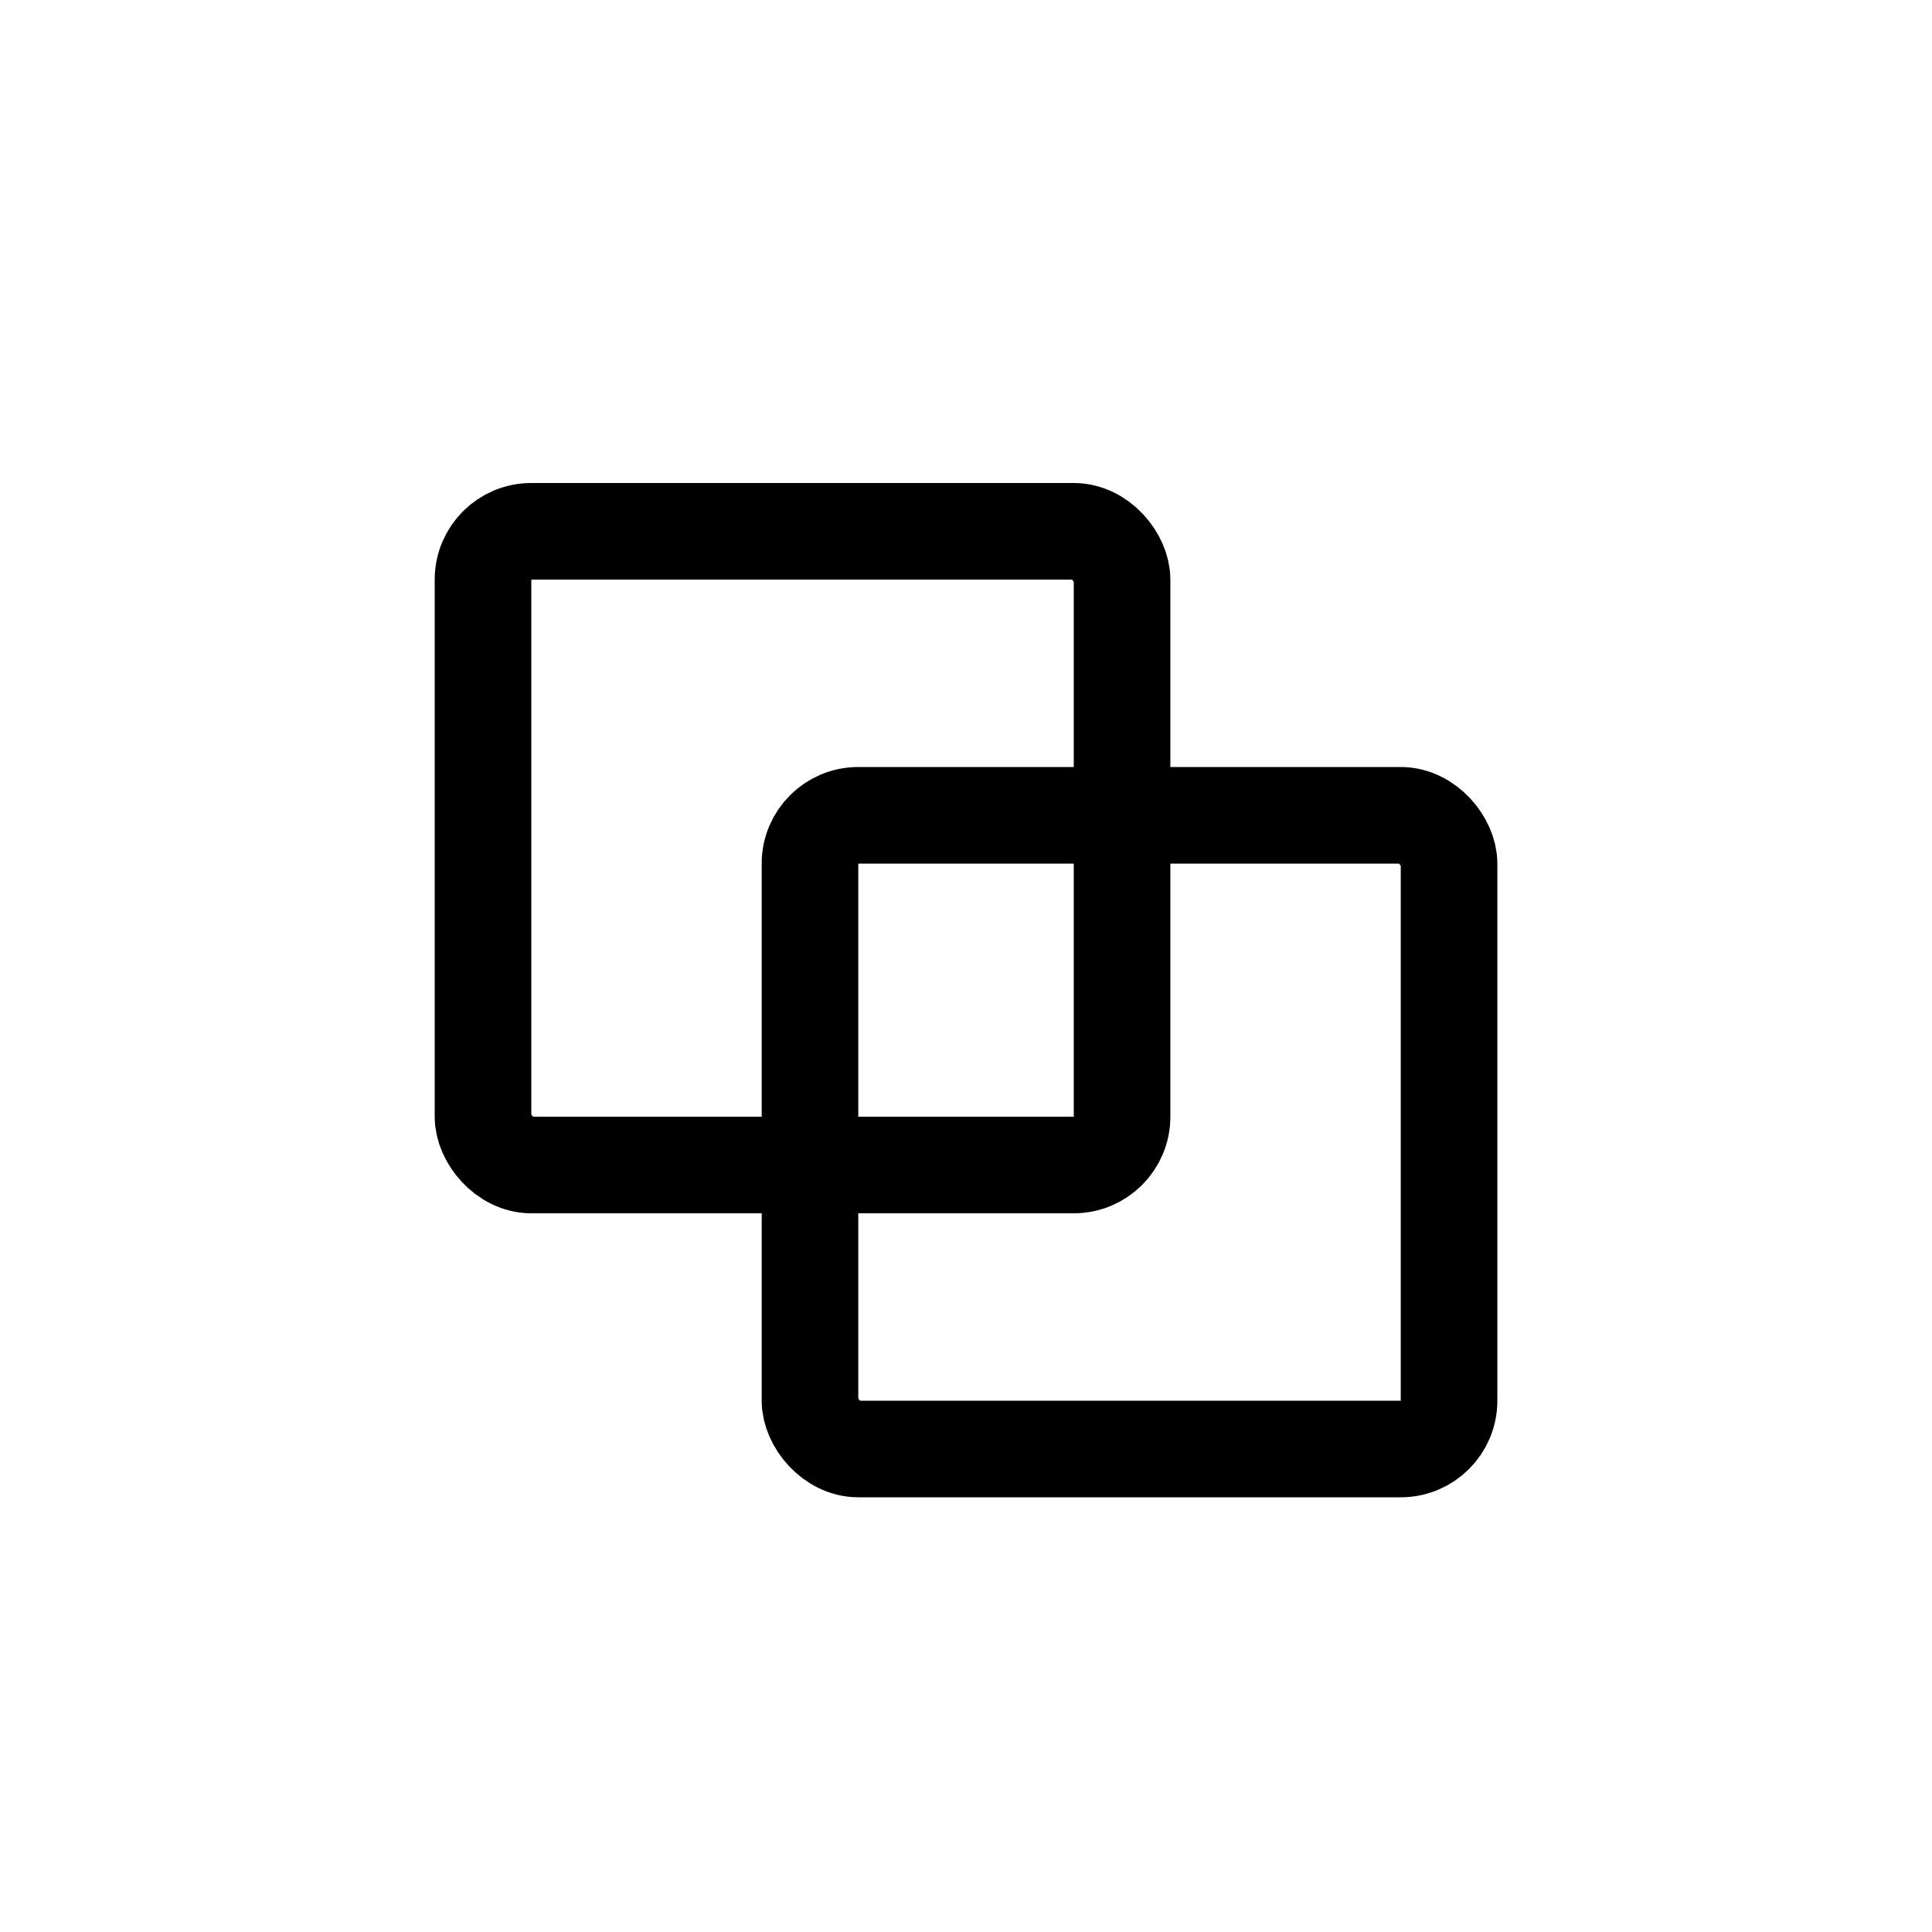
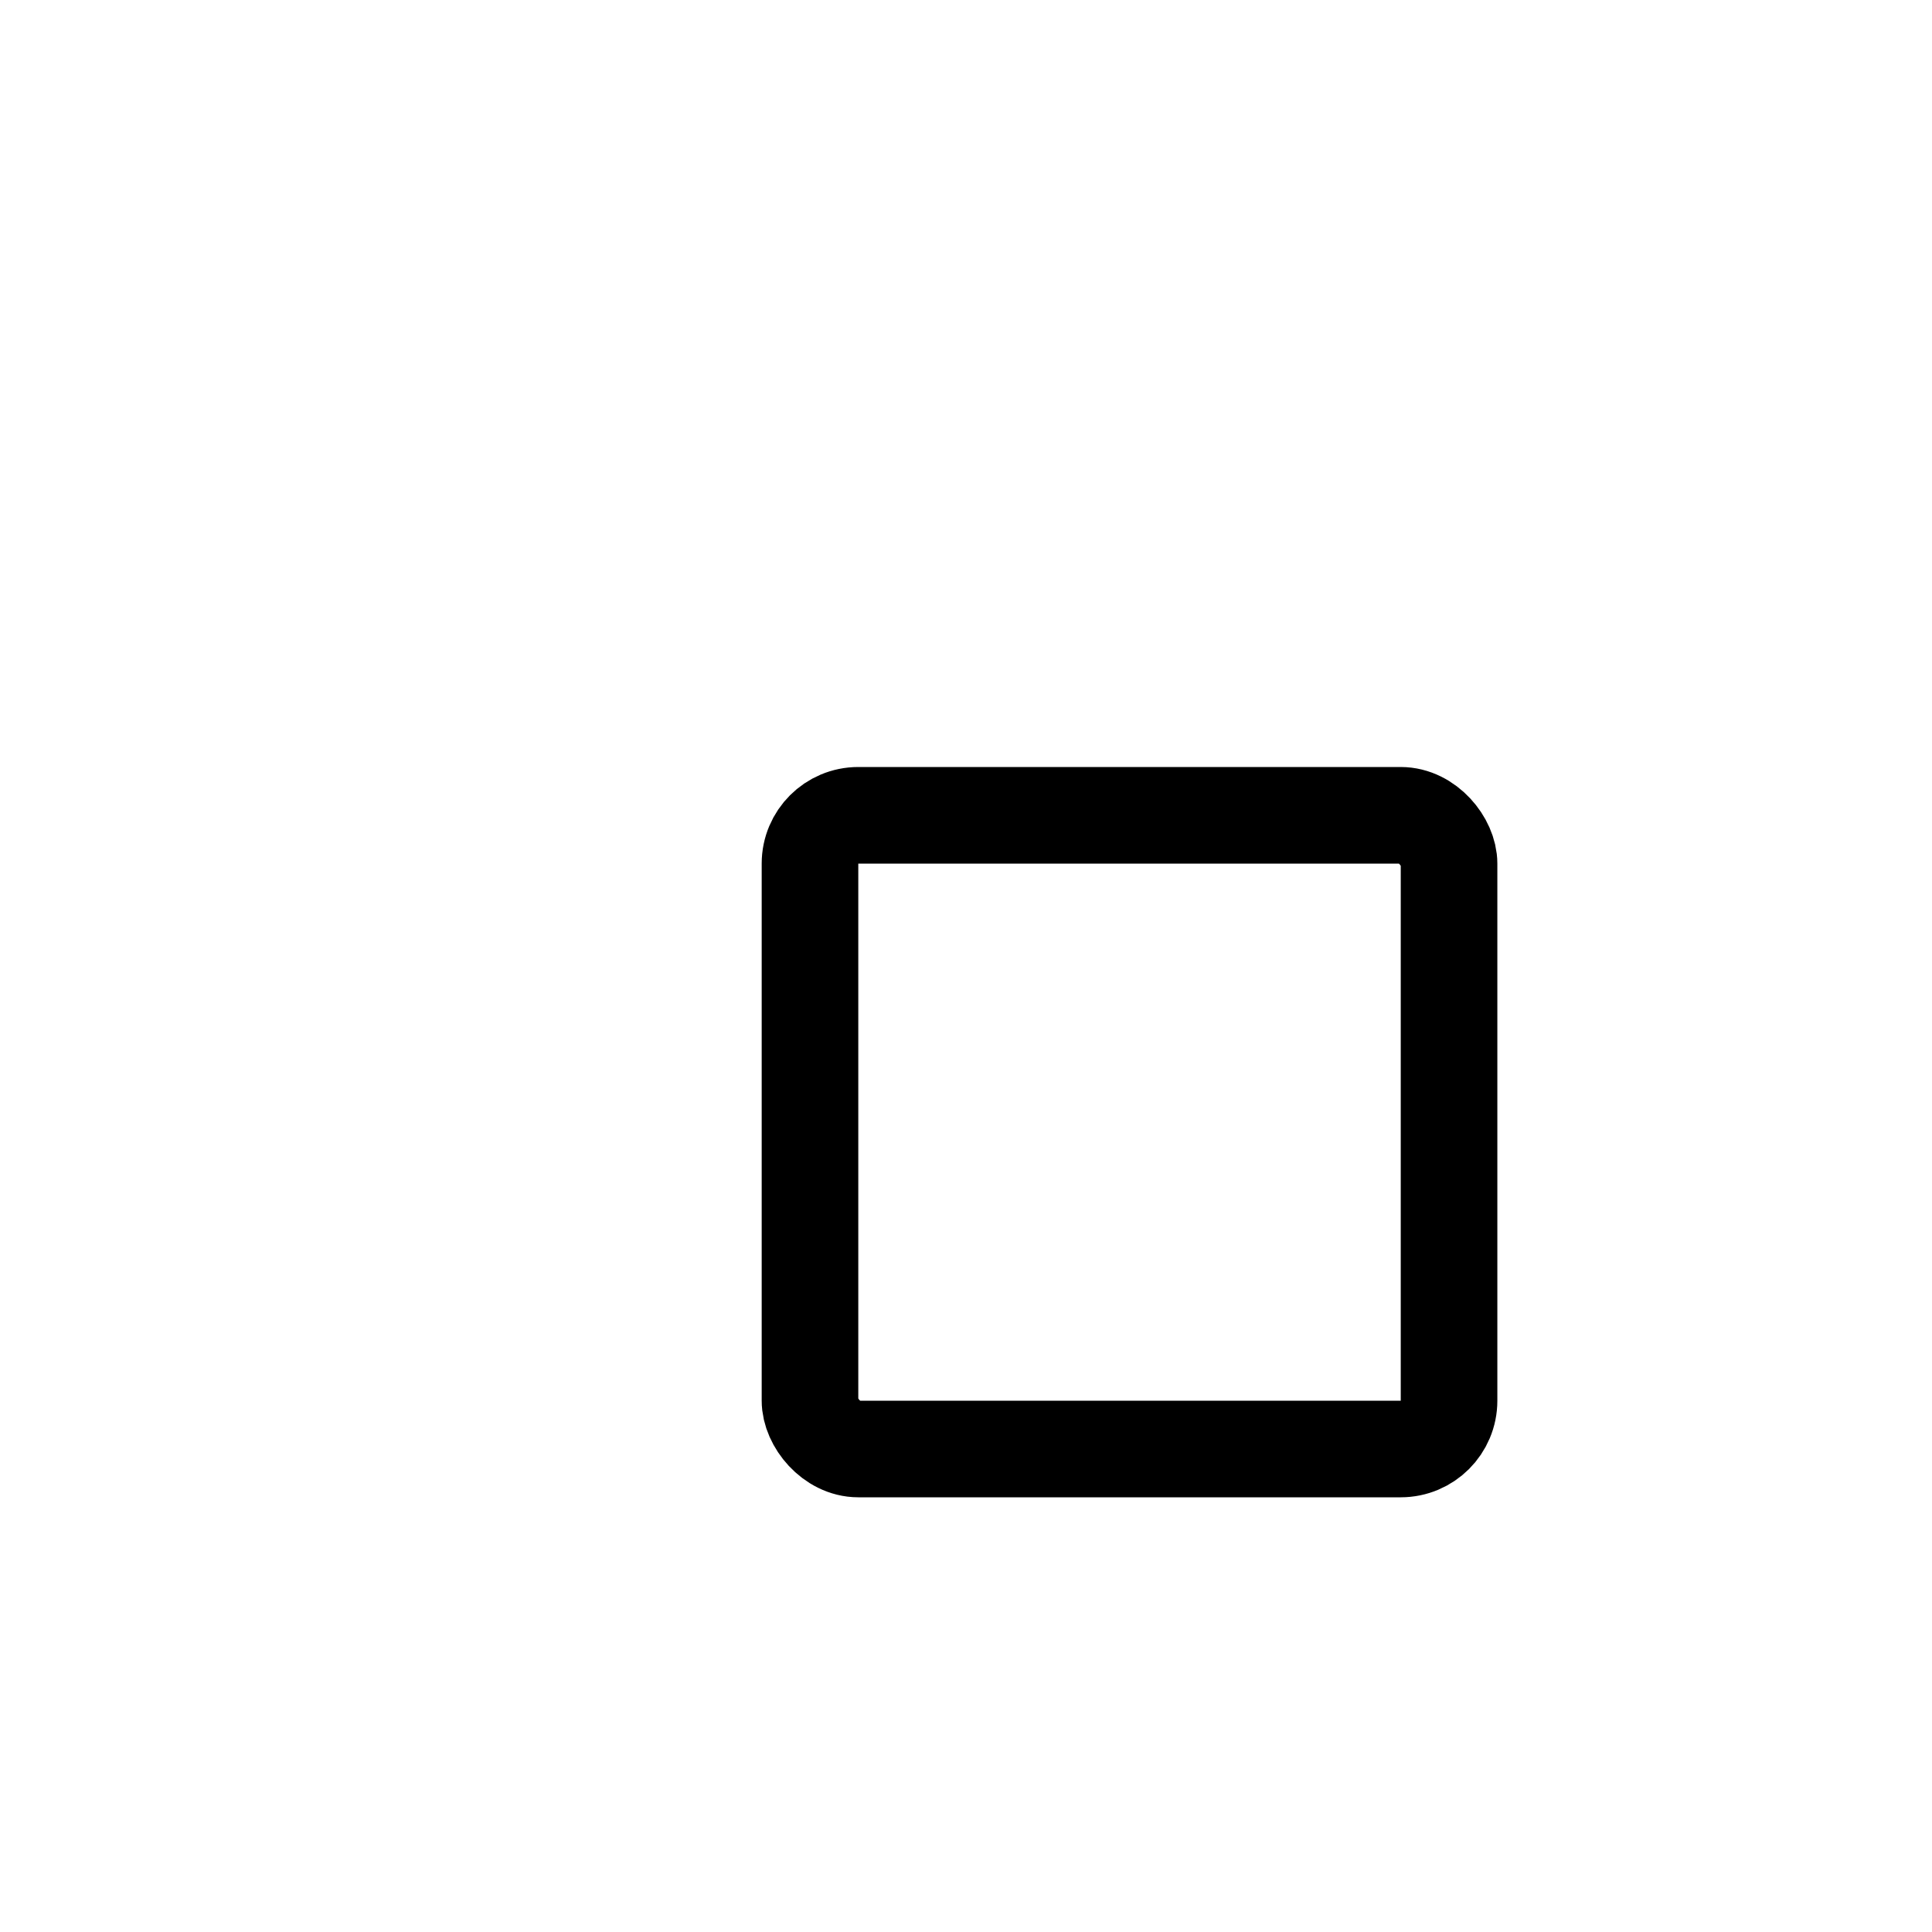
<svg xmlns="http://www.w3.org/2000/svg" width="40" height="40" viewBox="0 0 40 40" fill="none">
-   <rect x="10" y="11" width="13.231" height="13.12" rx="1" stroke="black" stroke-width="2" />
  <rect x="16.77" y="16.88" width="13.231" height="13.12" rx="1" stroke="black" stroke-width="2" />
</svg>